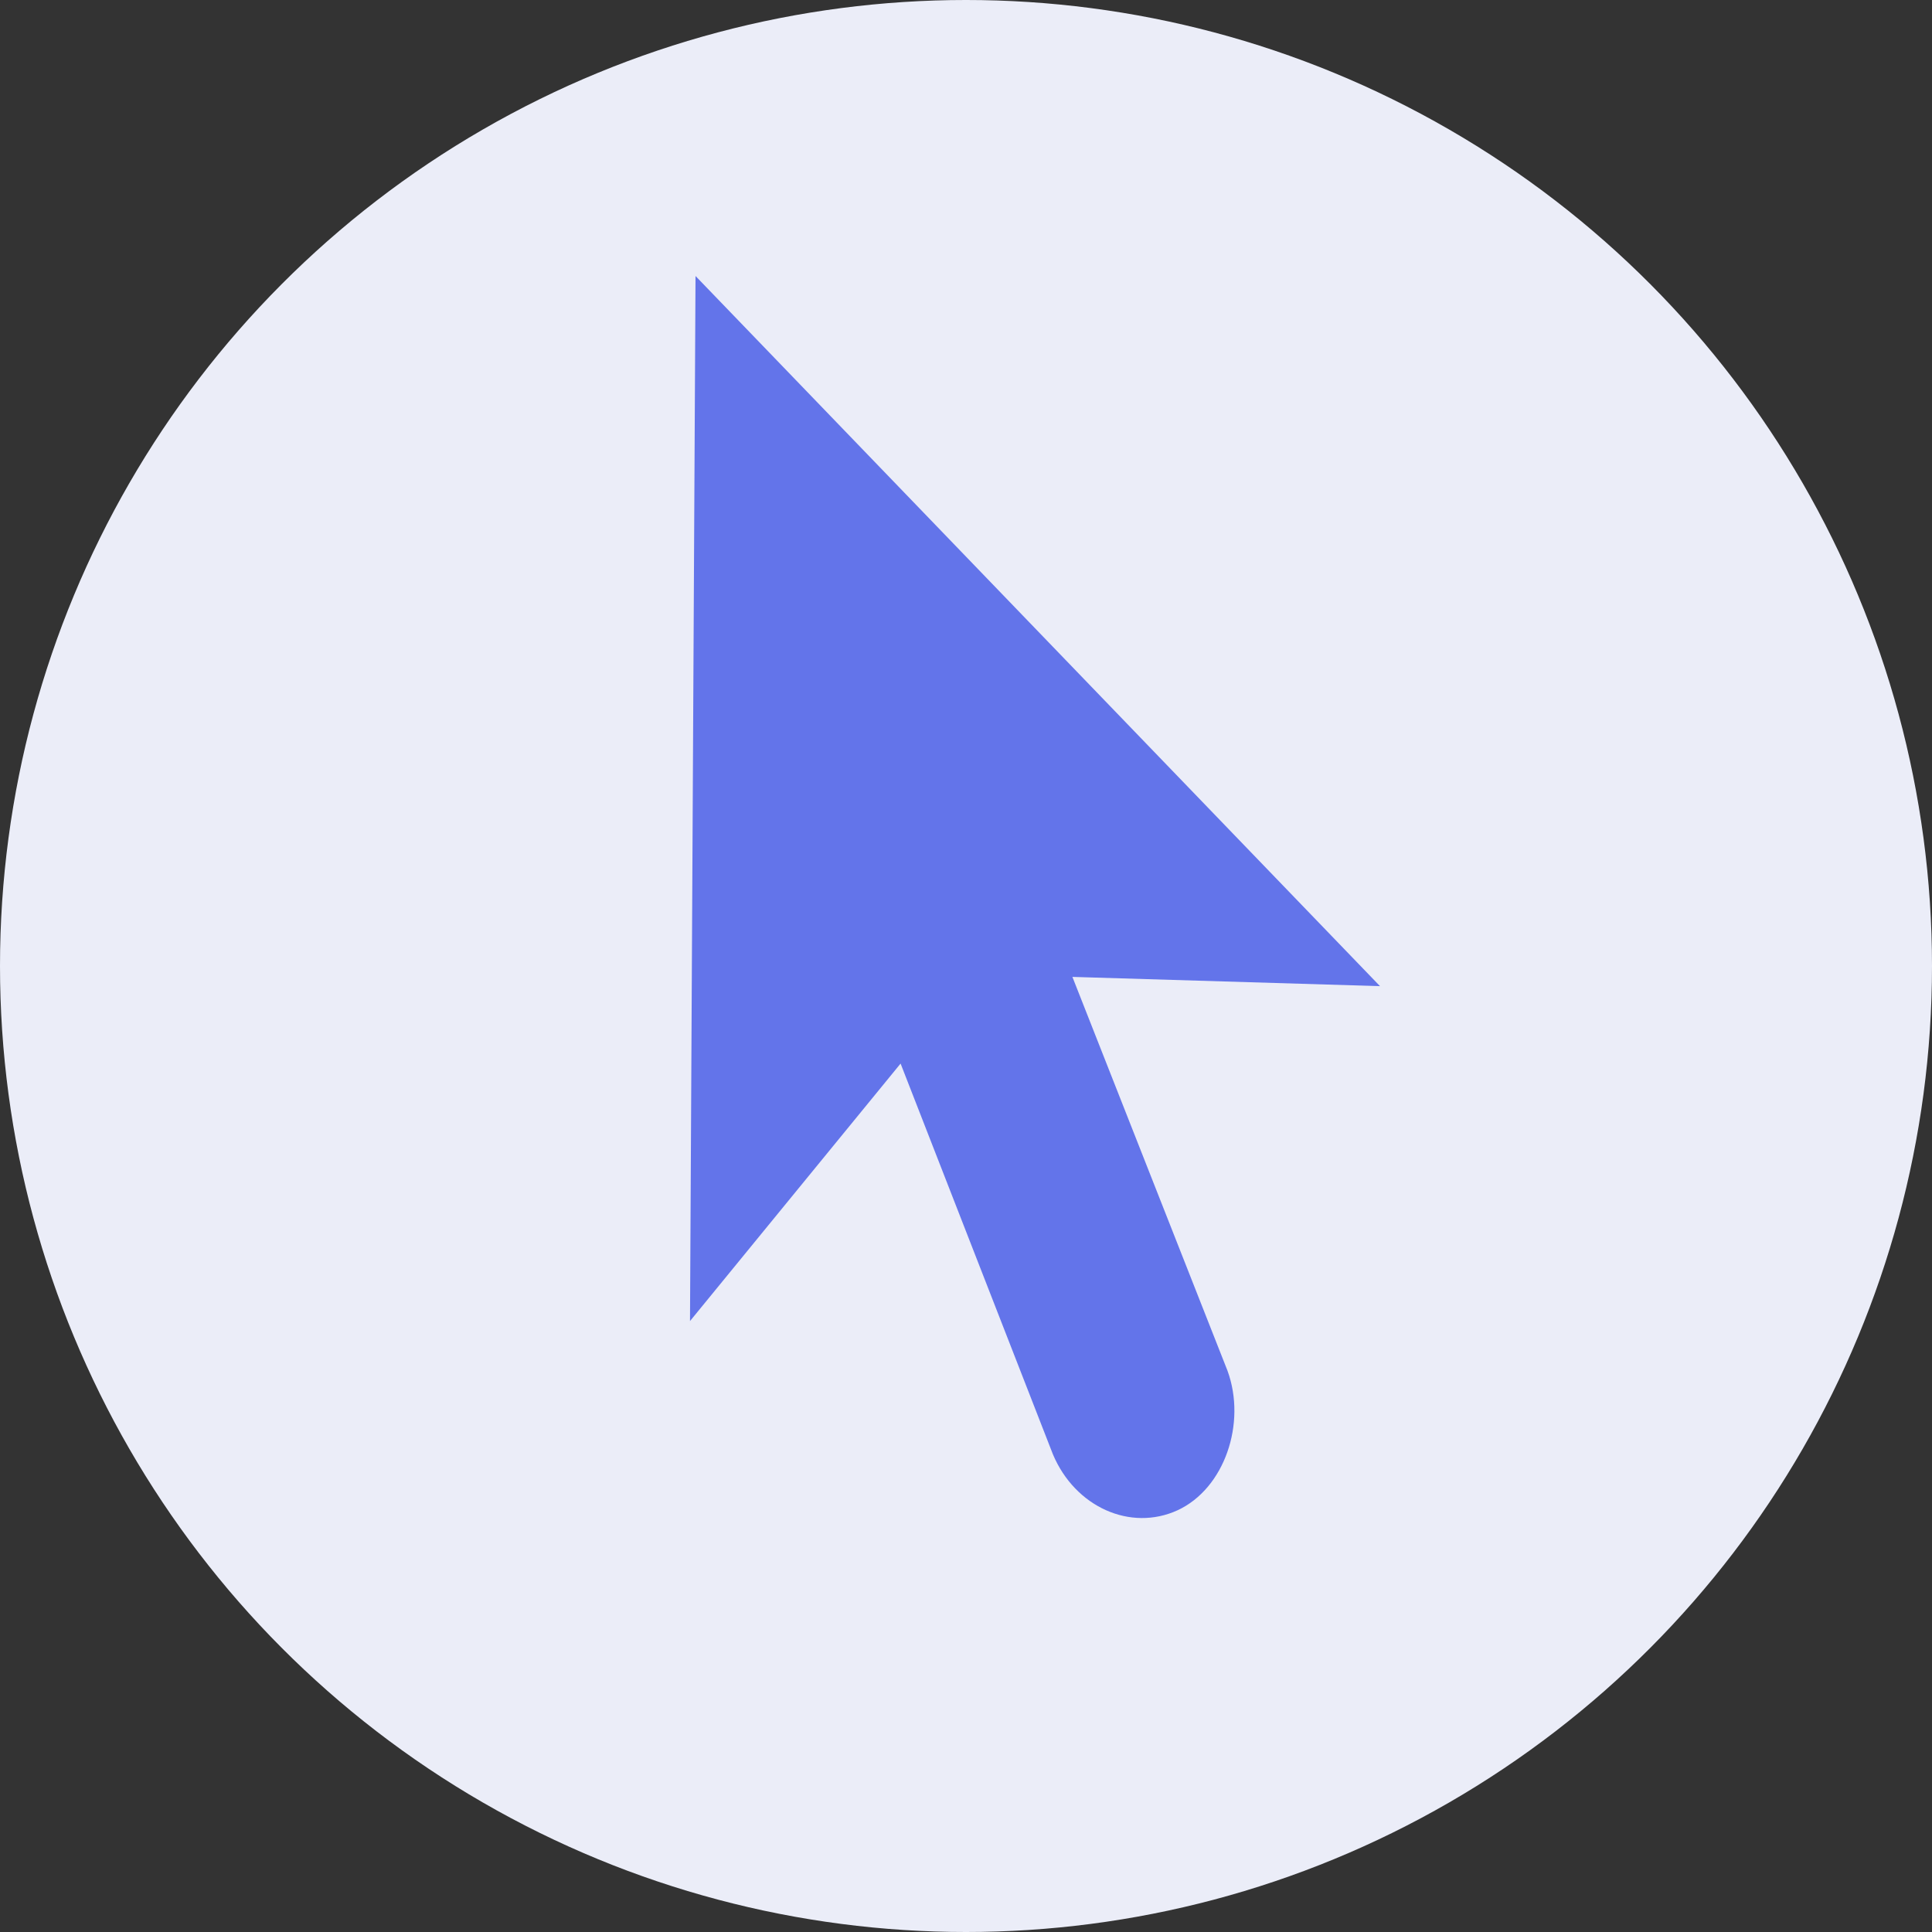
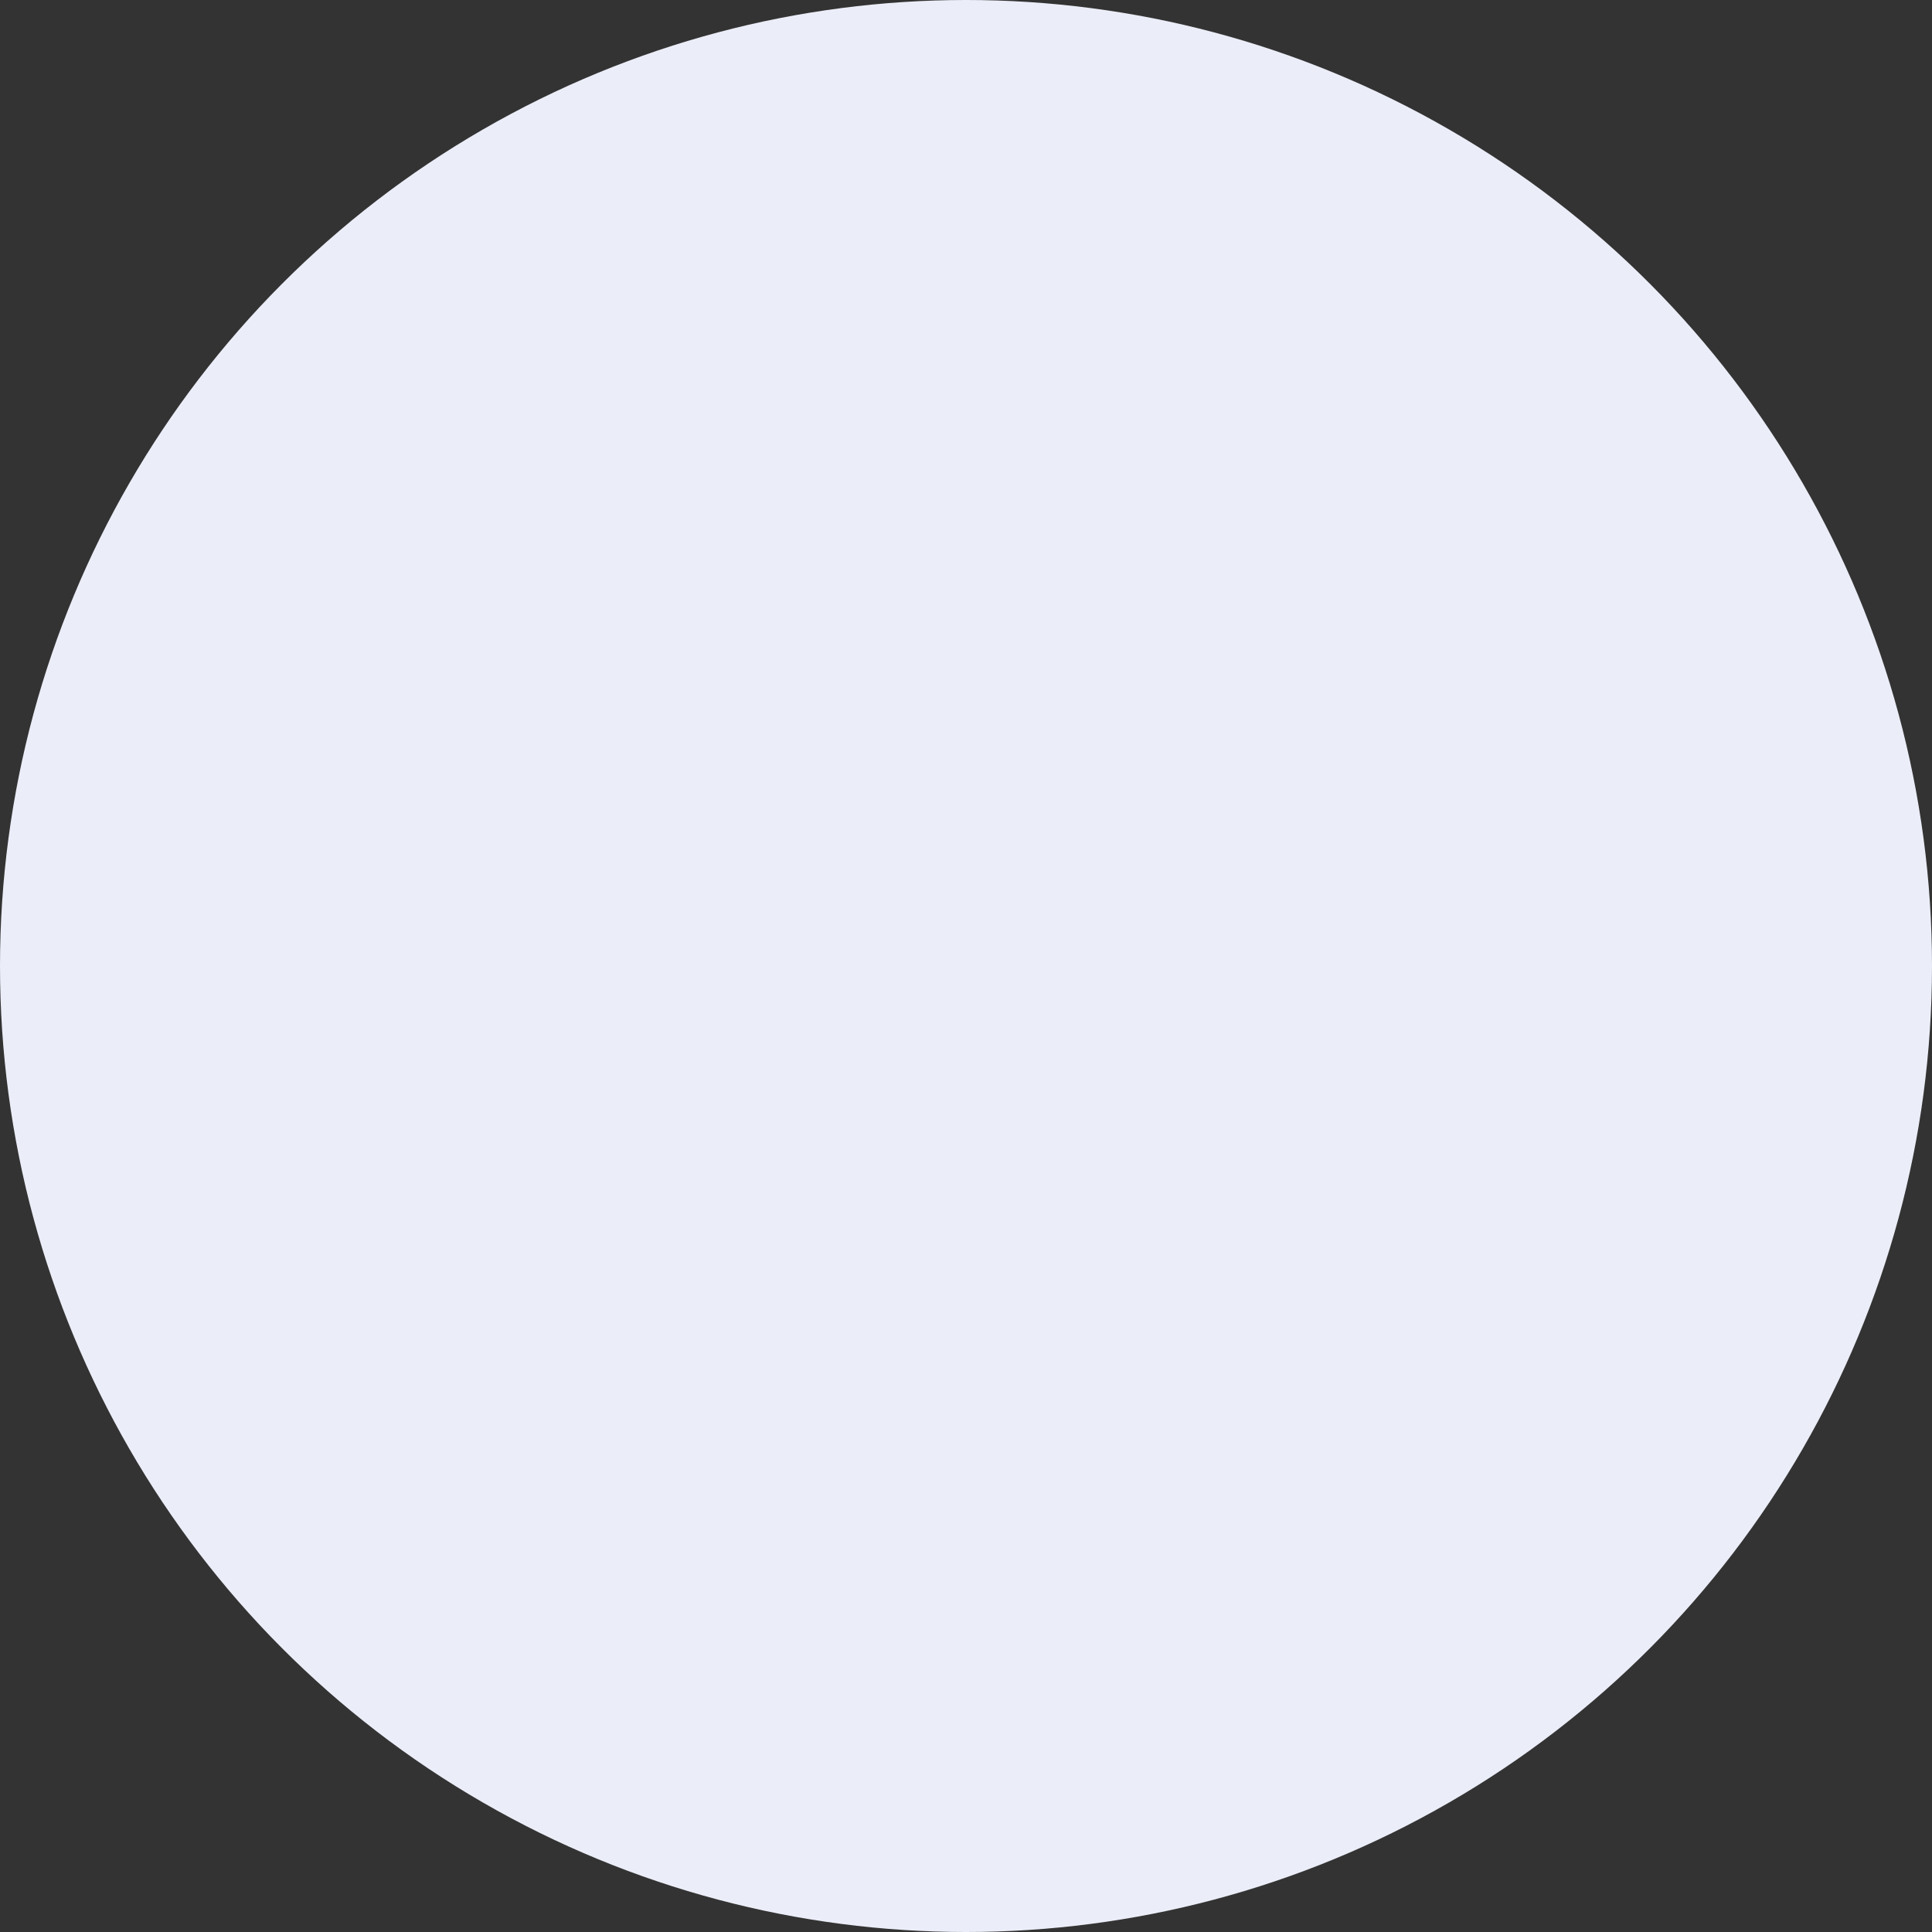
<svg xmlns="http://www.w3.org/2000/svg" width="14" height="14" viewBox="0 0 14 14" fill="none">
  <rect x="0" y="0" width="14" height="14" fill="#333333" stroke="none" />
  <circle cx="7" cy="7" r="7" fill="#EBEDF8" />
-   <path d="M7.63 10.539C7.791 10.921 8.192 11.1 8.533 10.944C8.873 10.787 9.034 10.314 8.895 9.933L7.771 7.079L10 7.146L5.04 2L5 9.573L6.526 7.707L7.63 10.539Z" fill="#6374EA" />
</svg>